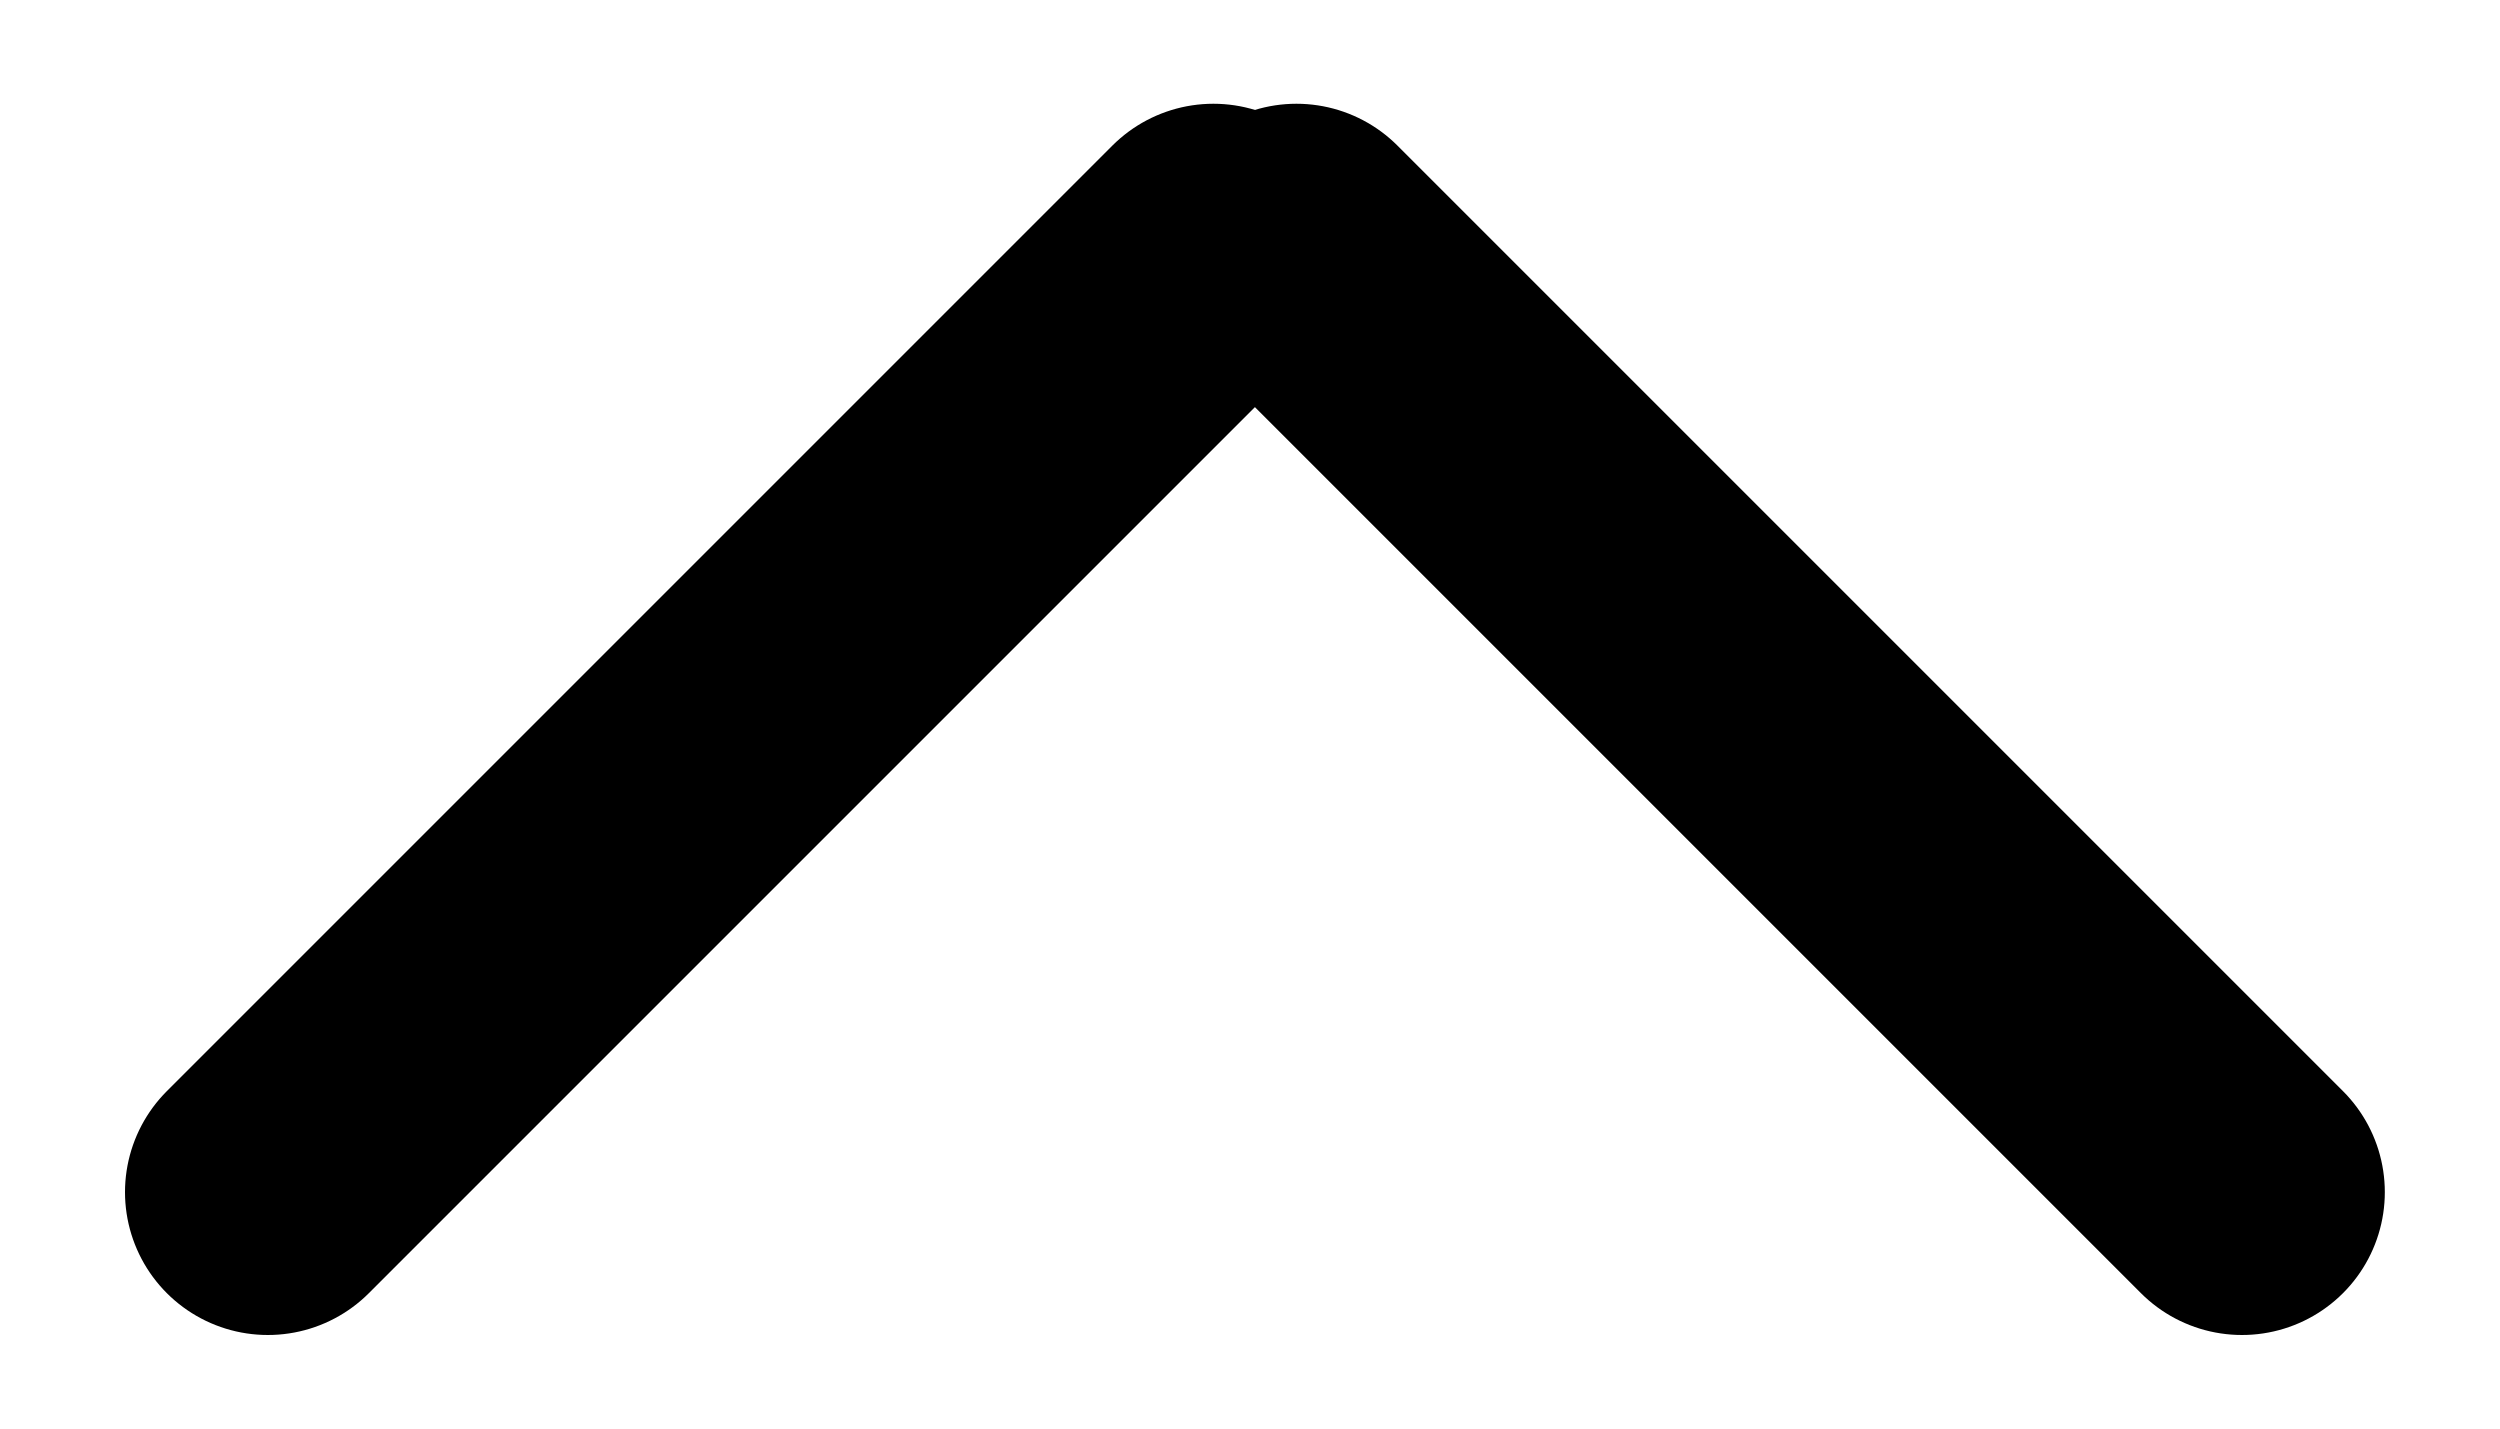
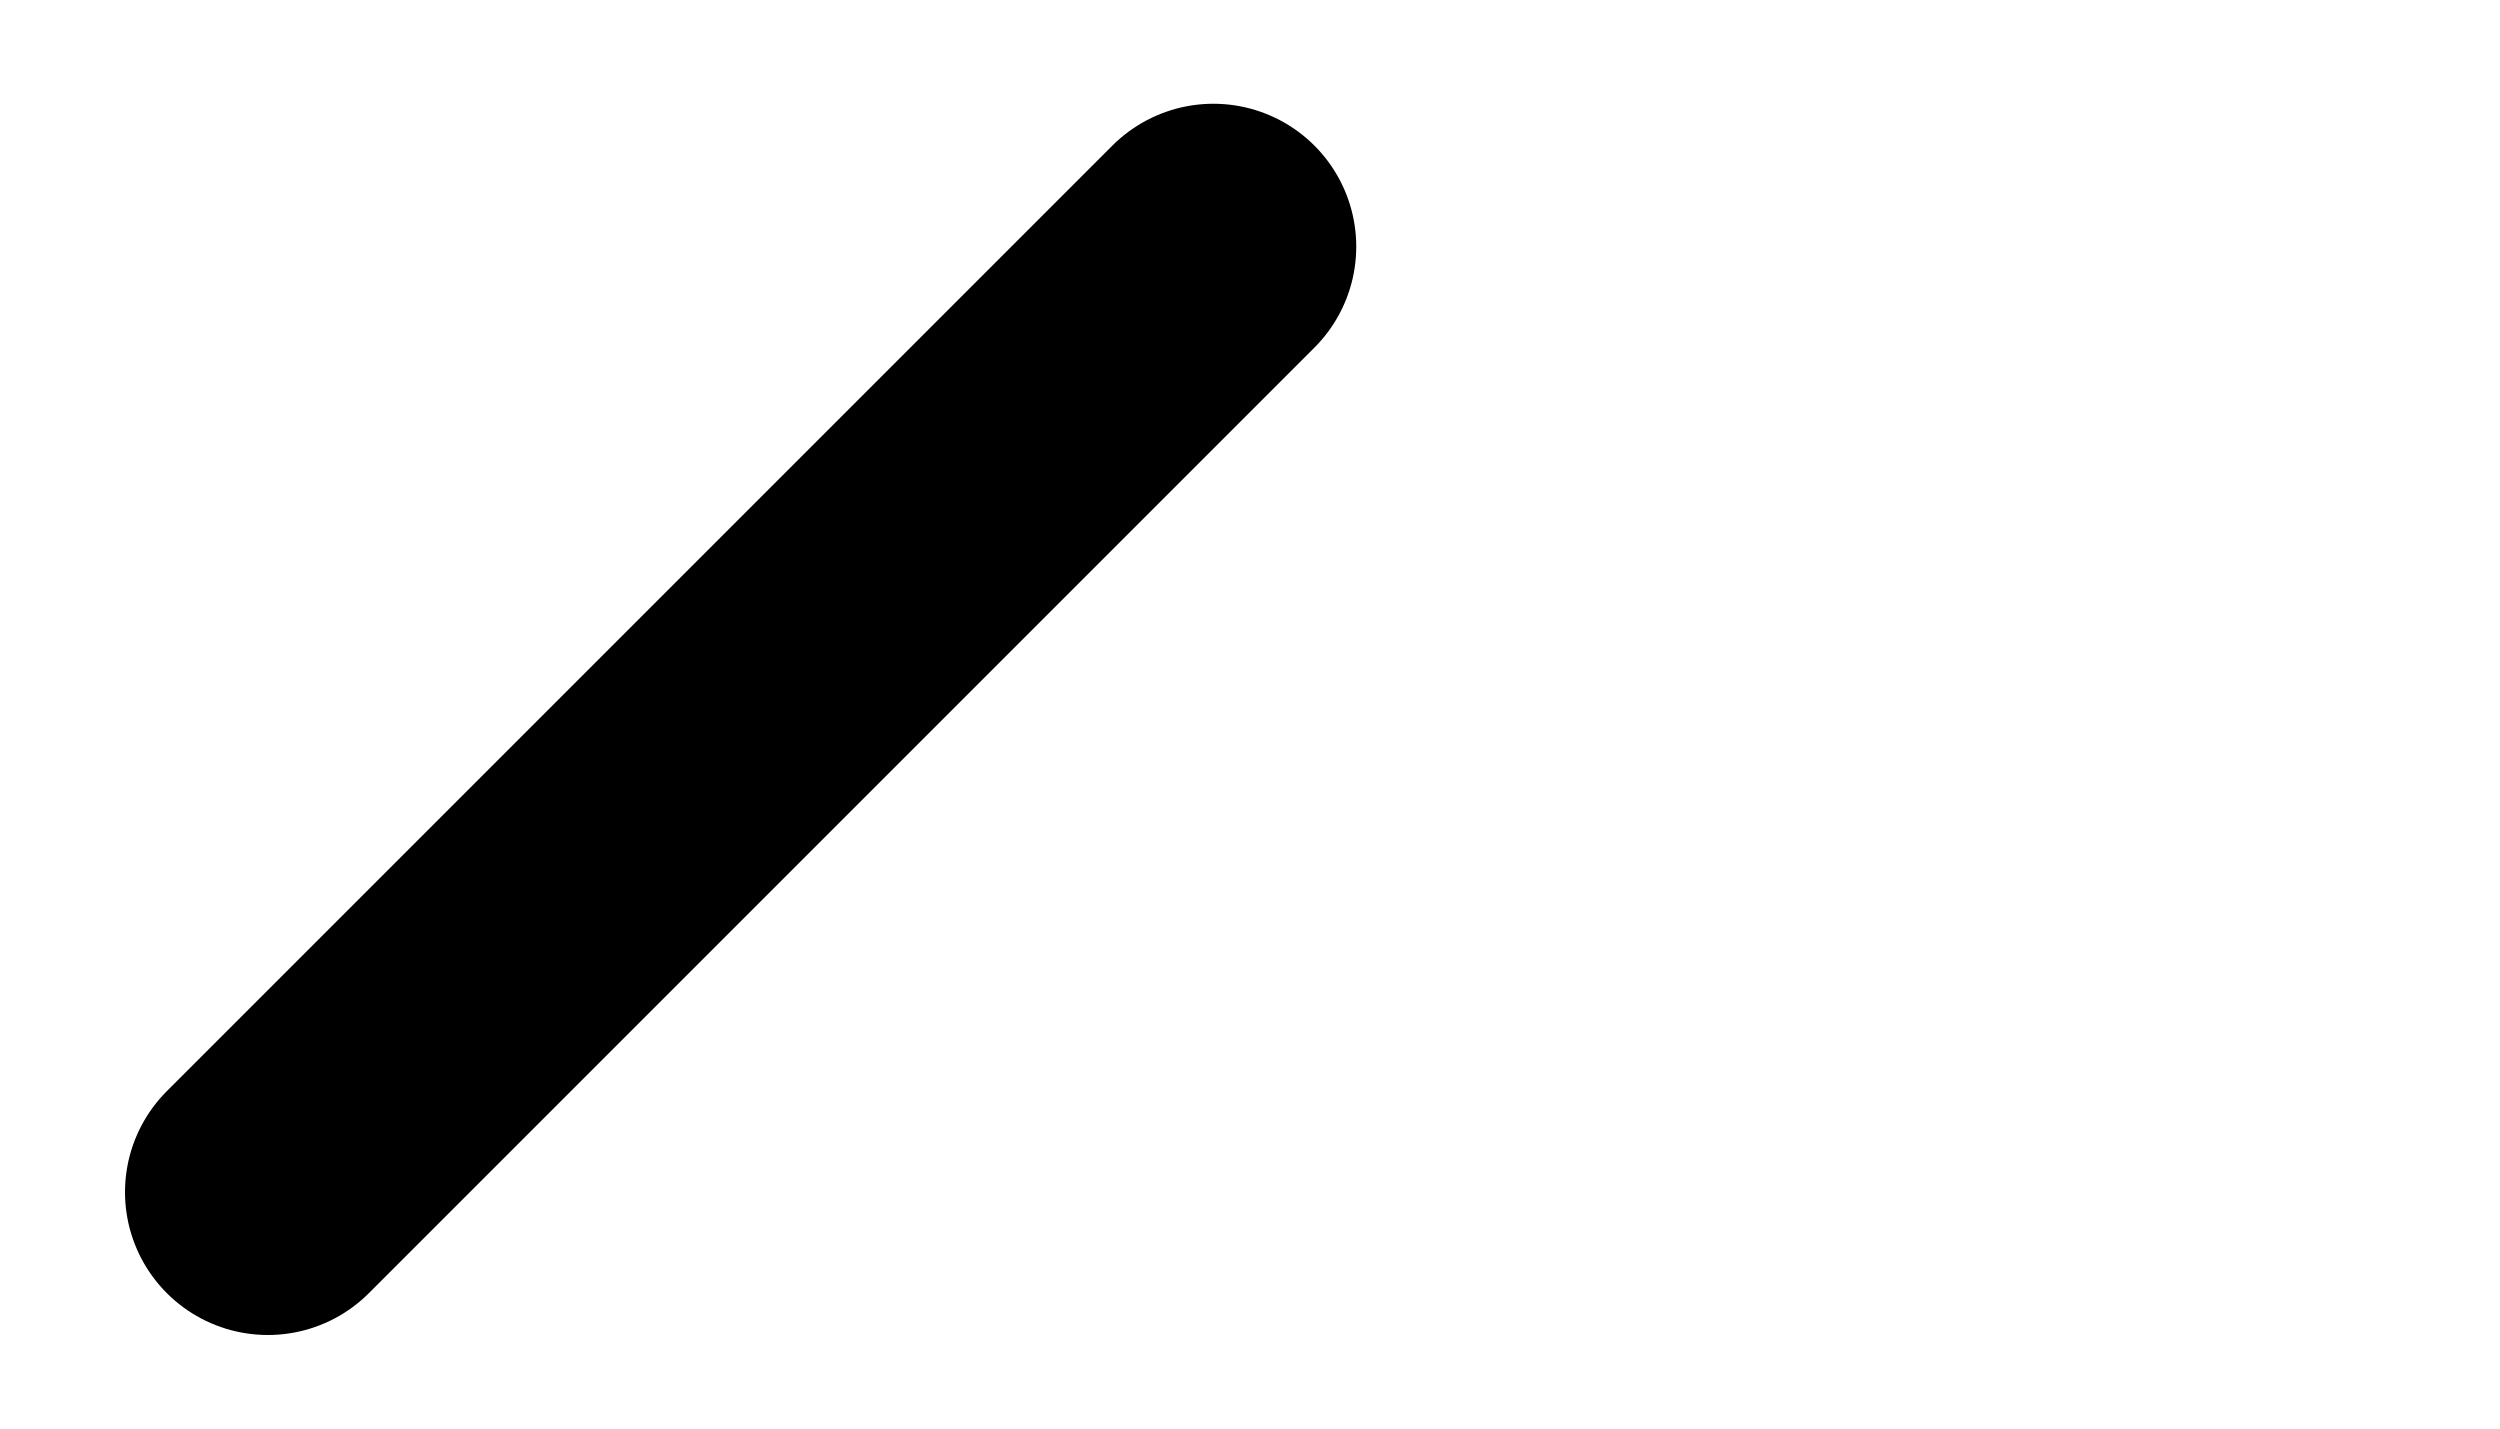
<svg xmlns="http://www.w3.org/2000/svg" height="8" viewBox="0 0 14 8" width="14">
  <g fill="none" fill-rule="evenodd" stroke="#000" stroke-linecap="round" stroke-width="1.6" transform="matrix(0 -1 1 0 1.5 7.5)">
    <path d="m.824 0 5.295 5.295" />
-     <path d="m.824 11.055 5.295-5.295" />
  </g>
</svg>